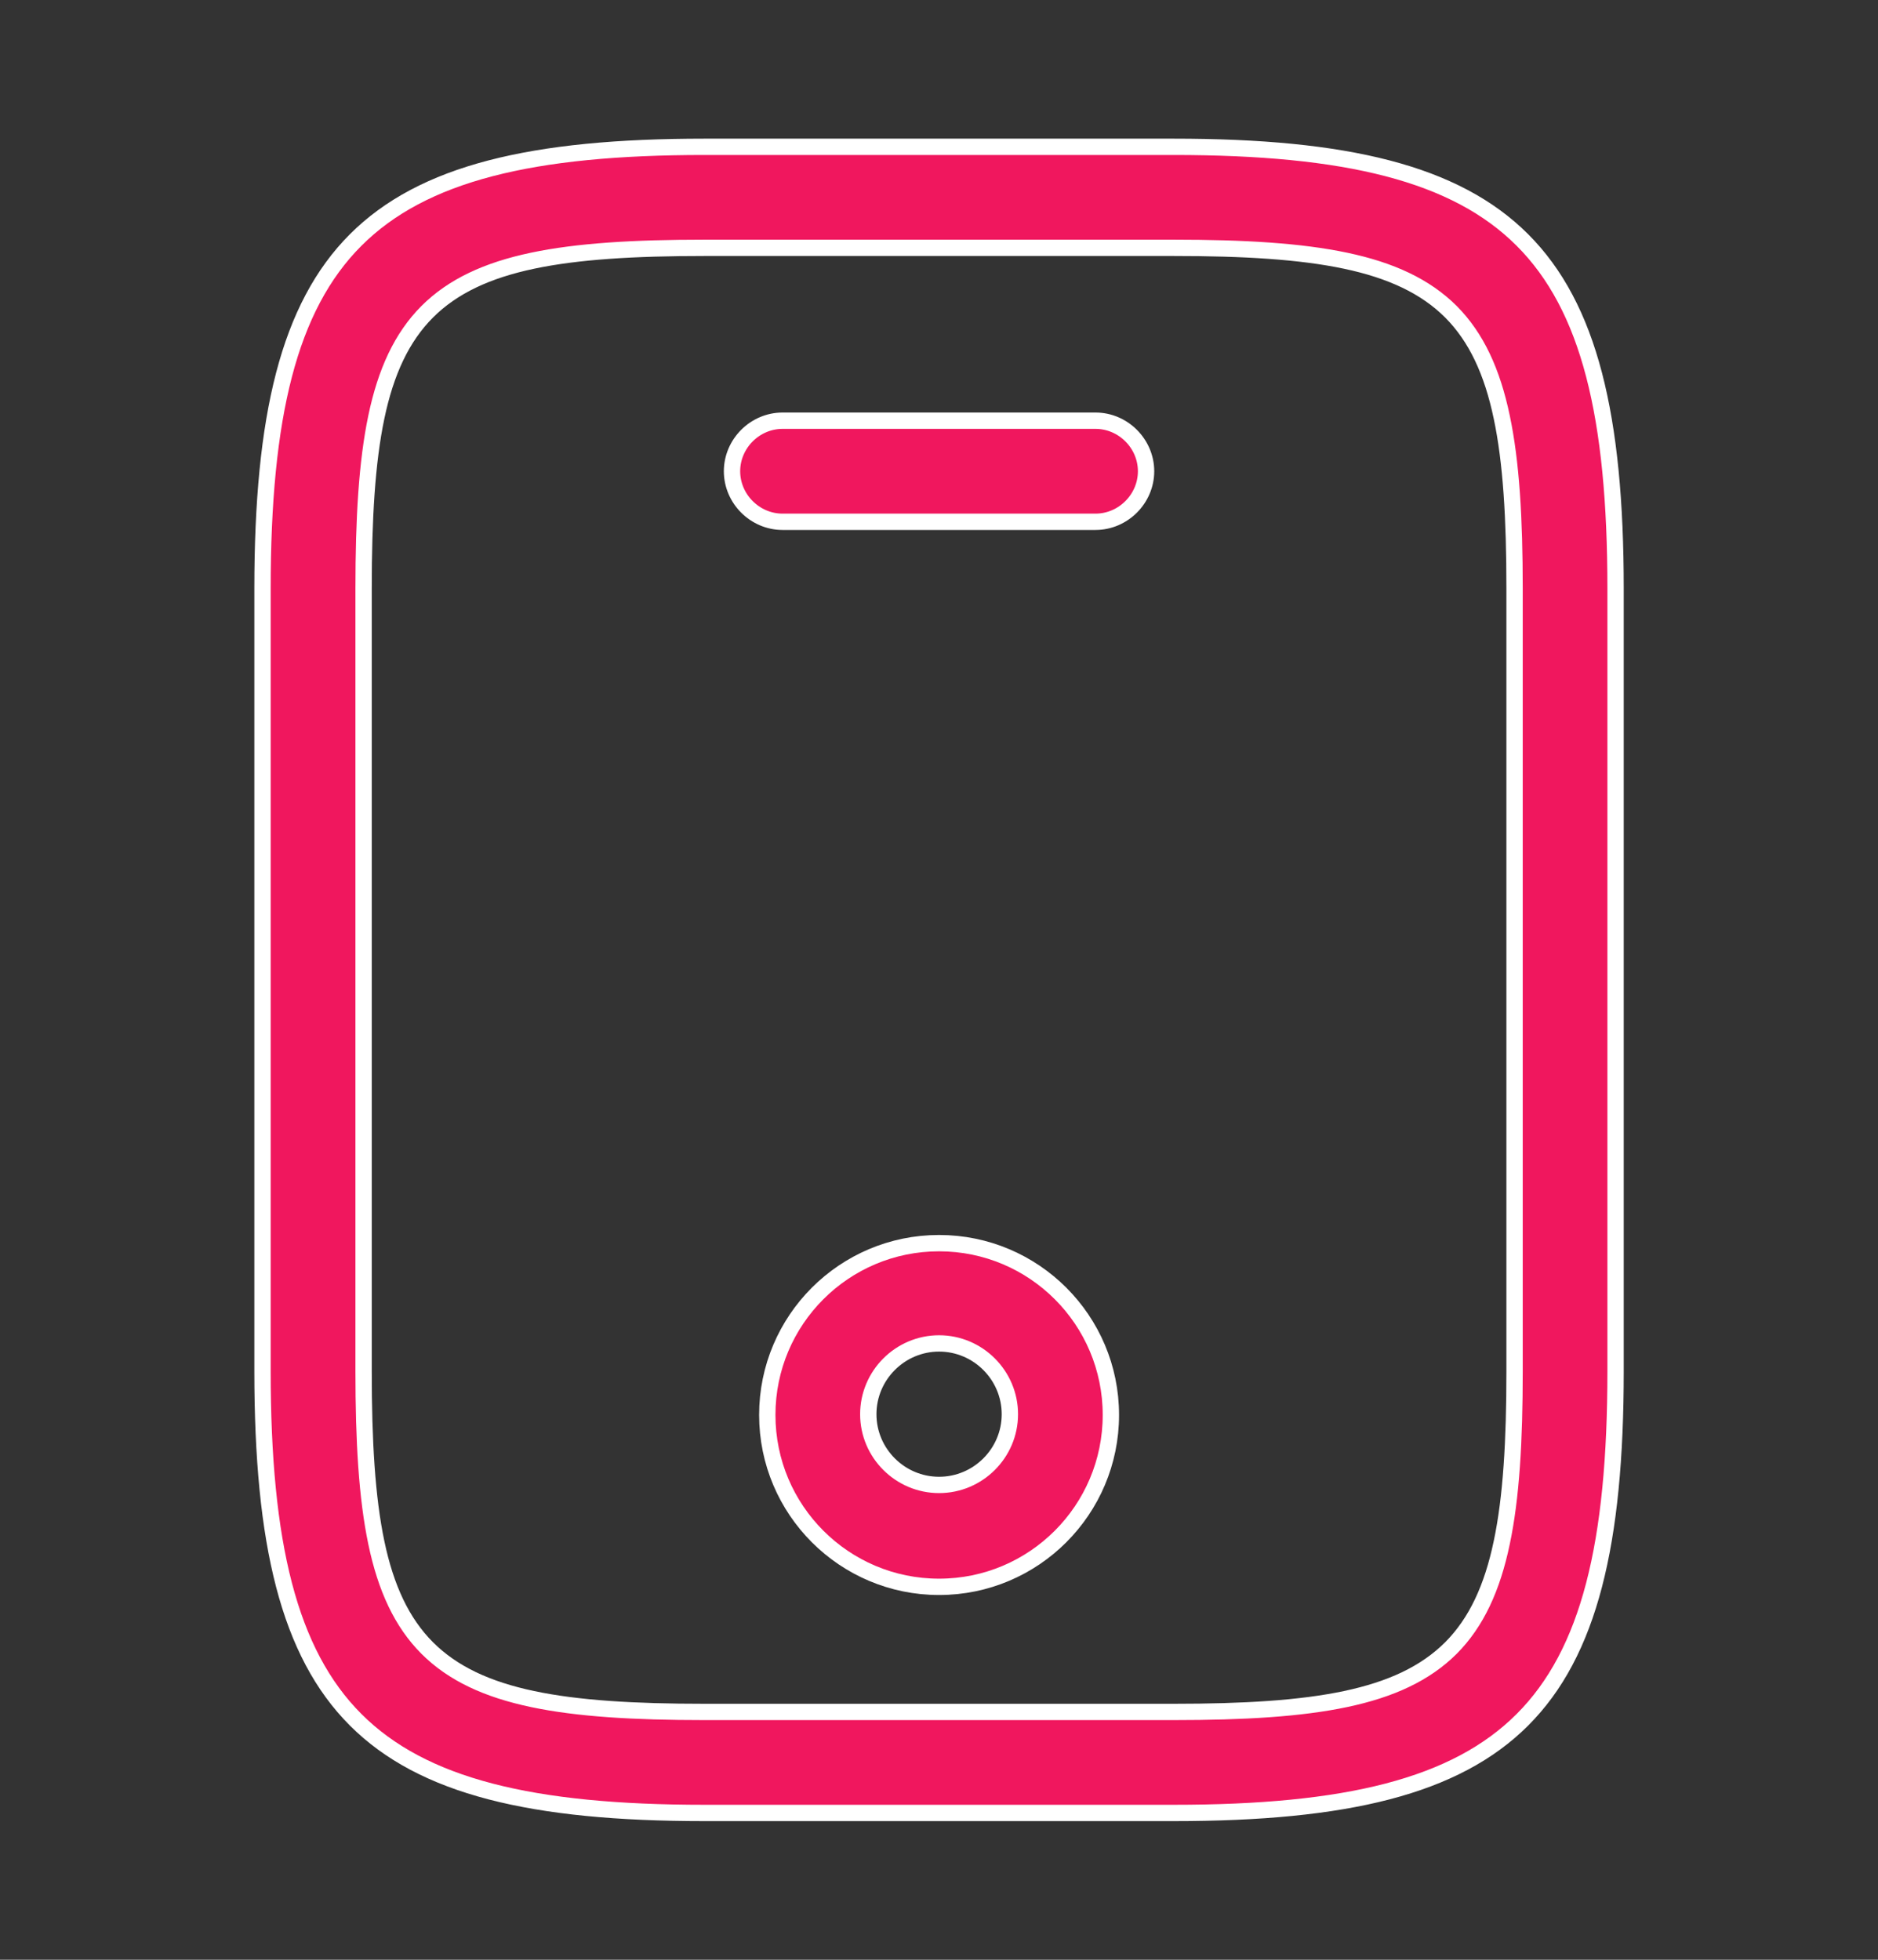
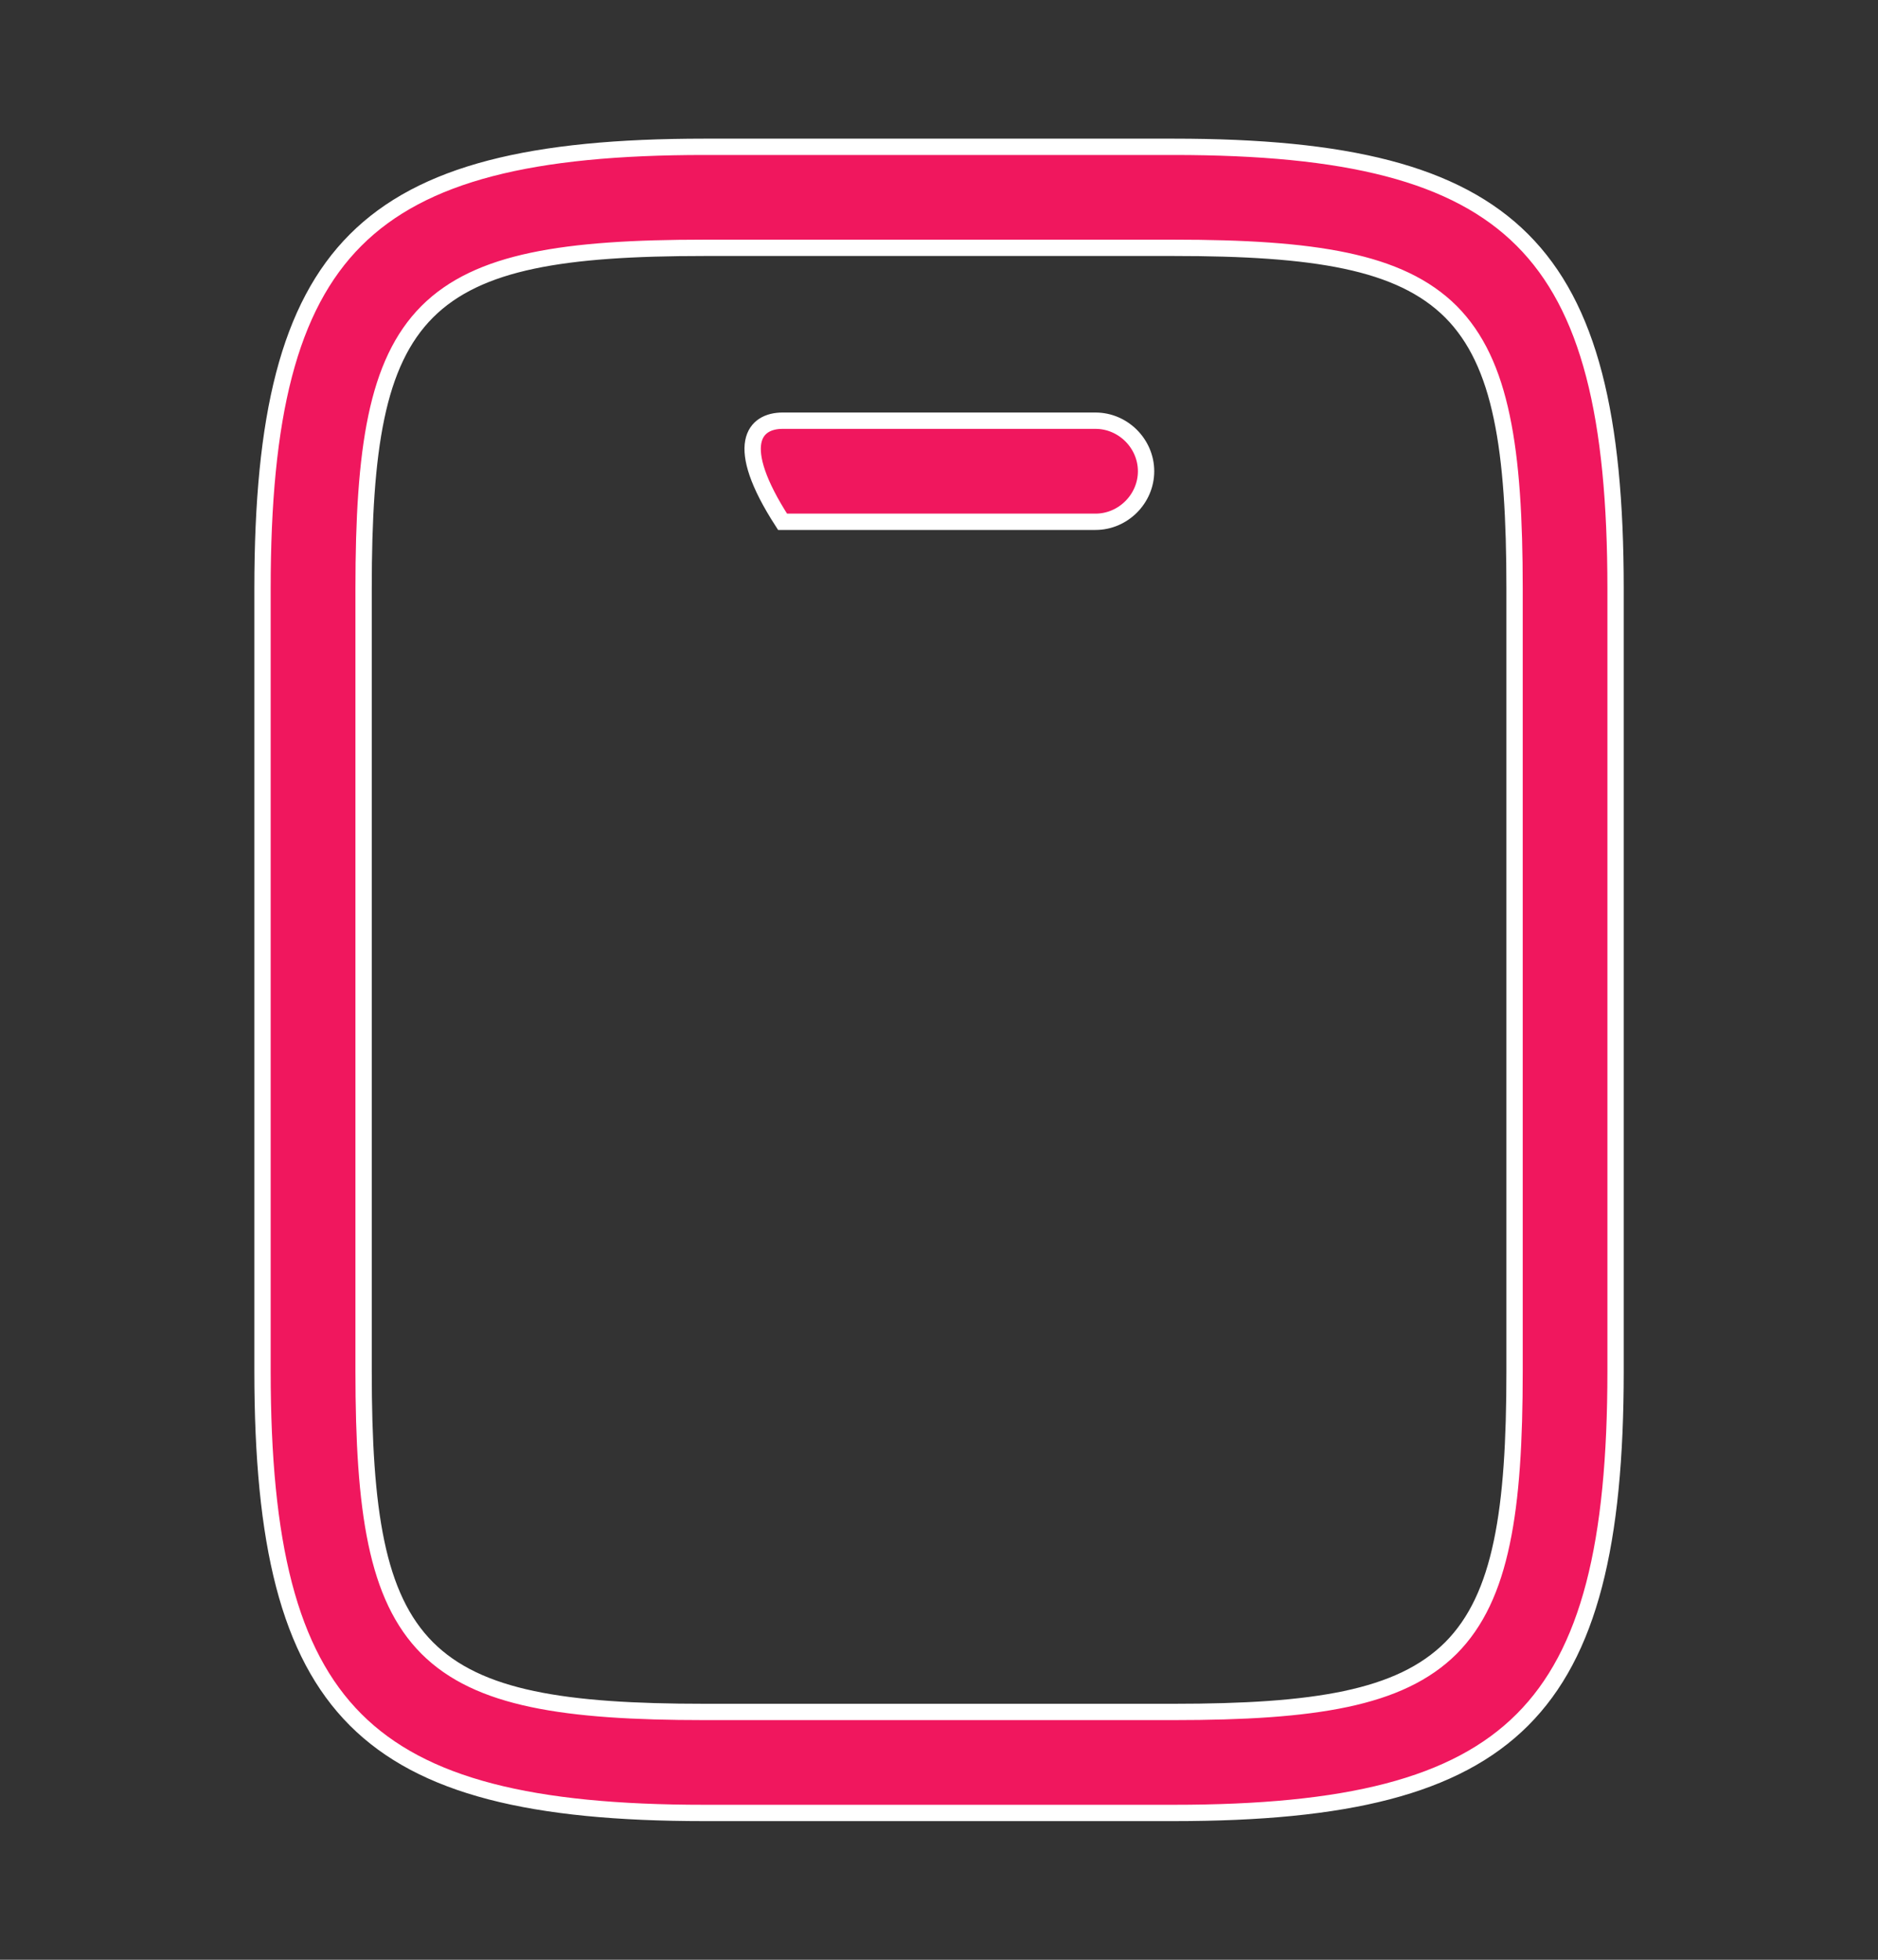
<svg xmlns="http://www.w3.org/2000/svg" width="23" height="24" viewBox="0 0 23 24" fill="none">
  <rect x="0" y="0" width="23" height="24" fill="#333333" stroke="none" />
  <path d="M14.376 22.202H8.626C6.516 22.202 5.175 21.88 4.356 21.061C3.537 20.242 3.215 18.901 3.215 16.792V7.208C3.215 5.099 3.537 3.758 4.356 2.939C5.175 2.12 6.516 1.798 8.626 1.798H14.376C16.485 1.798 17.826 2.12 18.645 2.939C19.464 3.758 19.786 5.099 19.786 7.208V16.792C19.786 18.901 19.464 20.242 18.645 21.061C17.826 21.88 16.485 22.202 14.376 22.202ZM8.626 3.035C7.766 3.035 7.074 3.076 6.521 3.193C5.967 3.31 5.545 3.505 5.232 3.818C4.919 4.132 4.725 4.554 4.609 5.108C4.493 5.661 4.453 6.351 4.453 7.208V16.792C4.453 17.649 4.493 18.339 4.609 18.892C4.725 19.446 4.919 19.868 5.232 20.182C5.545 20.495 5.967 20.69 6.521 20.807C7.074 20.924 7.766 20.965 8.626 20.965H14.376C15.235 20.965 15.927 20.924 16.48 20.807C17.034 20.69 17.456 20.495 17.77 20.182C18.082 19.868 18.276 19.446 18.392 18.892C18.509 18.339 18.549 17.649 18.549 16.792V7.208C18.549 6.351 18.509 5.661 18.392 5.108C18.276 4.554 18.082 4.132 17.77 3.818C17.456 3.505 17.034 3.31 16.48 3.193C15.927 3.076 15.235 3.035 14.376 3.035H8.626Z" fill="#F0175E" stroke="white" stroke-width="0.2" />
-   <path d="M13.417 6.39H9.584C9.246 6.39 8.965 6.109 8.965 5.771C8.965 5.433 9.246 5.152 9.584 5.152H13.417C13.755 5.152 14.036 5.433 14.036 5.771C14.036 6.109 13.755 6.39 13.417 6.39Z" fill="#F0175E" stroke="white" stroke-width="0.2" />
-   <path d="M11.501 19.433C10.339 19.433 9.397 18.49 9.397 17.328C9.397 16.166 10.339 15.224 11.501 15.224C12.663 15.224 13.605 16.166 13.605 17.328C13.605 18.49 12.663 19.433 11.501 19.433ZM11.501 16.452C11.024 16.452 10.634 16.842 10.634 17.319C10.634 17.796 11.024 18.185 11.501 18.185C11.978 18.185 12.368 17.796 12.368 17.319C12.368 16.842 11.978 16.452 11.501 16.452Z" fill="#F0175E" stroke="white" stroke-width="0.2" />
+   <path d="M13.417 6.39H9.584C8.965 5.433 9.246 5.152 9.584 5.152H13.417C13.755 5.152 14.036 5.433 14.036 5.771C14.036 6.109 13.755 6.39 13.417 6.39Z" fill="#F0175E" stroke="white" stroke-width="0.2" />
</svg>